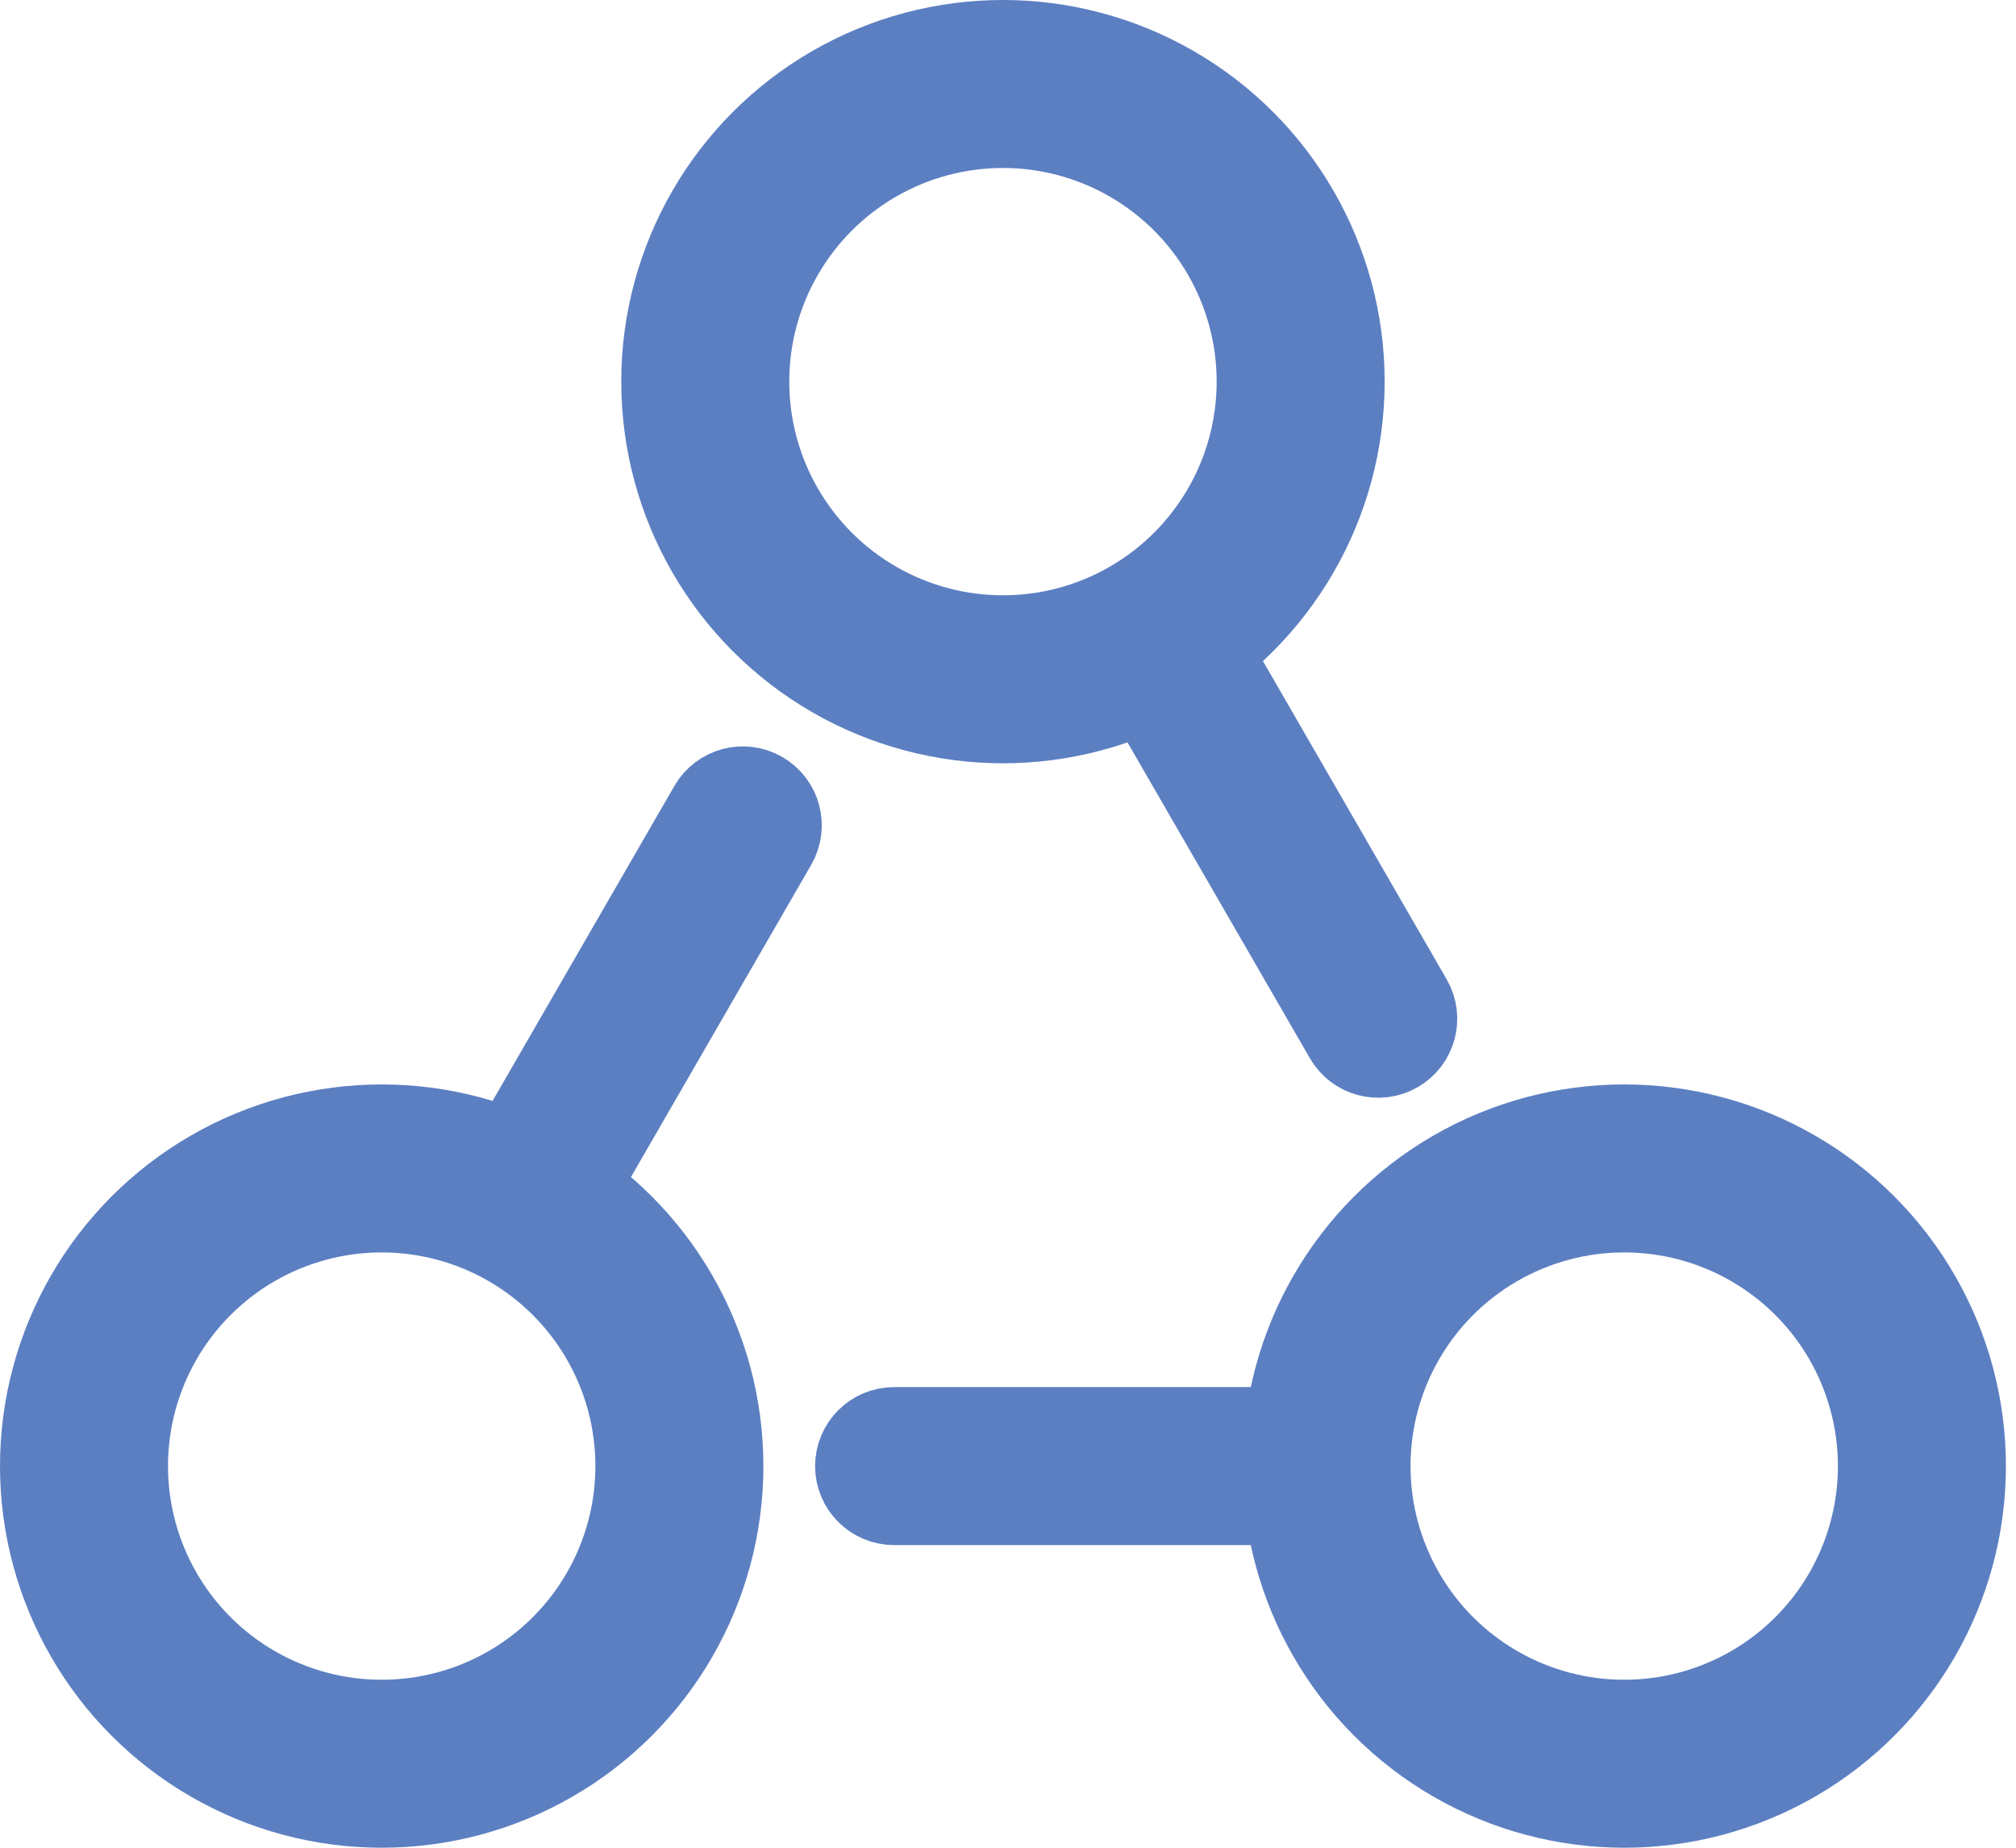
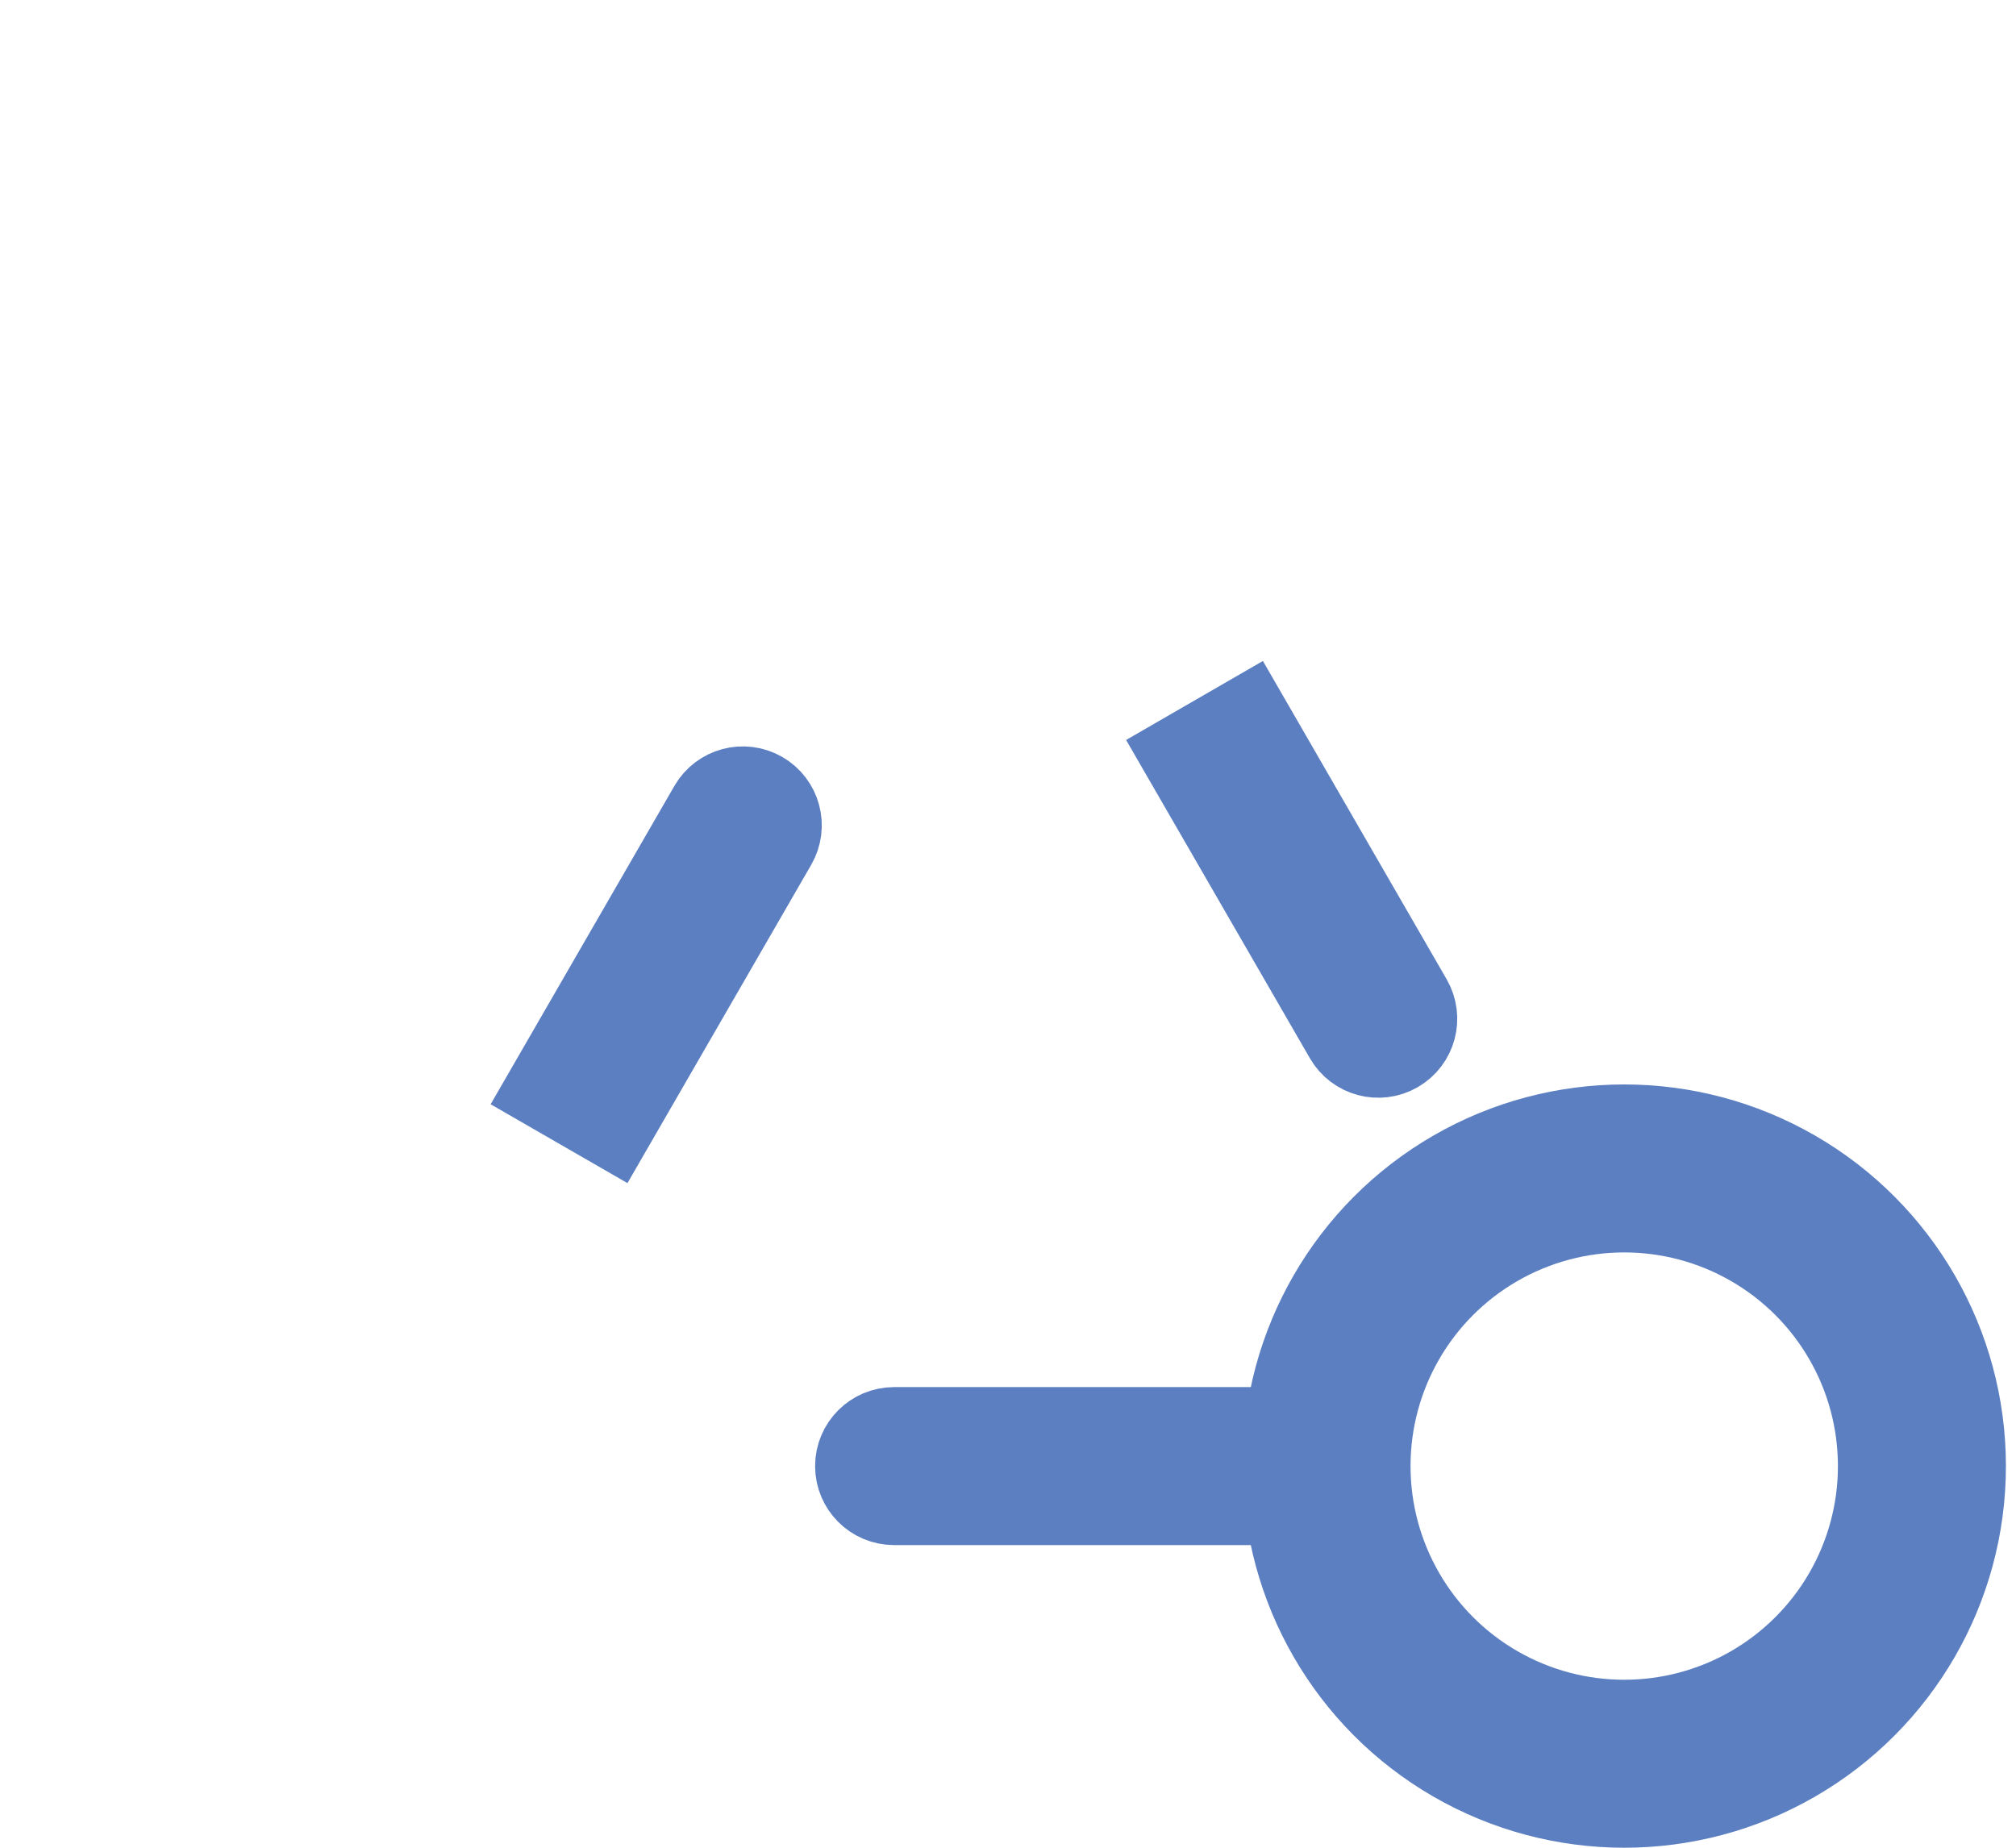
<svg xmlns="http://www.w3.org/2000/svg" width="24" height="22" viewBox="0 0 24 22" fill="none">
  <path d="M10.644 17.917C10.389 17.917 10.183 17.71 10.183 17.456C10.183 17.202 10.389 16.995 10.644 16.995H14.541V17.917H10.644Z" stroke="#5C7FC2" stroke-width="0.959" />
  <circle cx="19.336" cy="17.456" r="3.544" stroke="#5C7FC2" stroke-width="2" />
-   <path d="M8.444 9.597C8.571 9.377 8.853 9.301 9.073 9.428C9.294 9.555 9.369 9.837 9.242 10.057L7.294 13.432L6.496 12.972L8.444 9.597Z" stroke="#5C7FC2" stroke-width="0.959" />
-   <circle cx="4.544" cy="17.456" r="3.544" stroke="#5C7FC2" stroke-width="2" />
+   <path d="M8.444 9.597C8.571 9.377 8.853 9.301 9.073 9.428C9.294 9.555 9.369 9.837 9.242 10.057L7.294 13.432L6.496 12.972L8.444 9.597" stroke="#5C7FC2" stroke-width="0.959" />
  <path d="M16.807 11.9C16.934 12.12 16.859 12.402 16.638 12.529C16.418 12.656 16.136 12.581 16.009 12.36L14.061 8.986L14.859 8.525L16.807 11.9Z" stroke="#5C7FC2" stroke-width="0.959" />
-   <circle cx="11.94" cy="4.544" r="3.544" stroke="#5C7FC2" stroke-width="2" />
</svg>